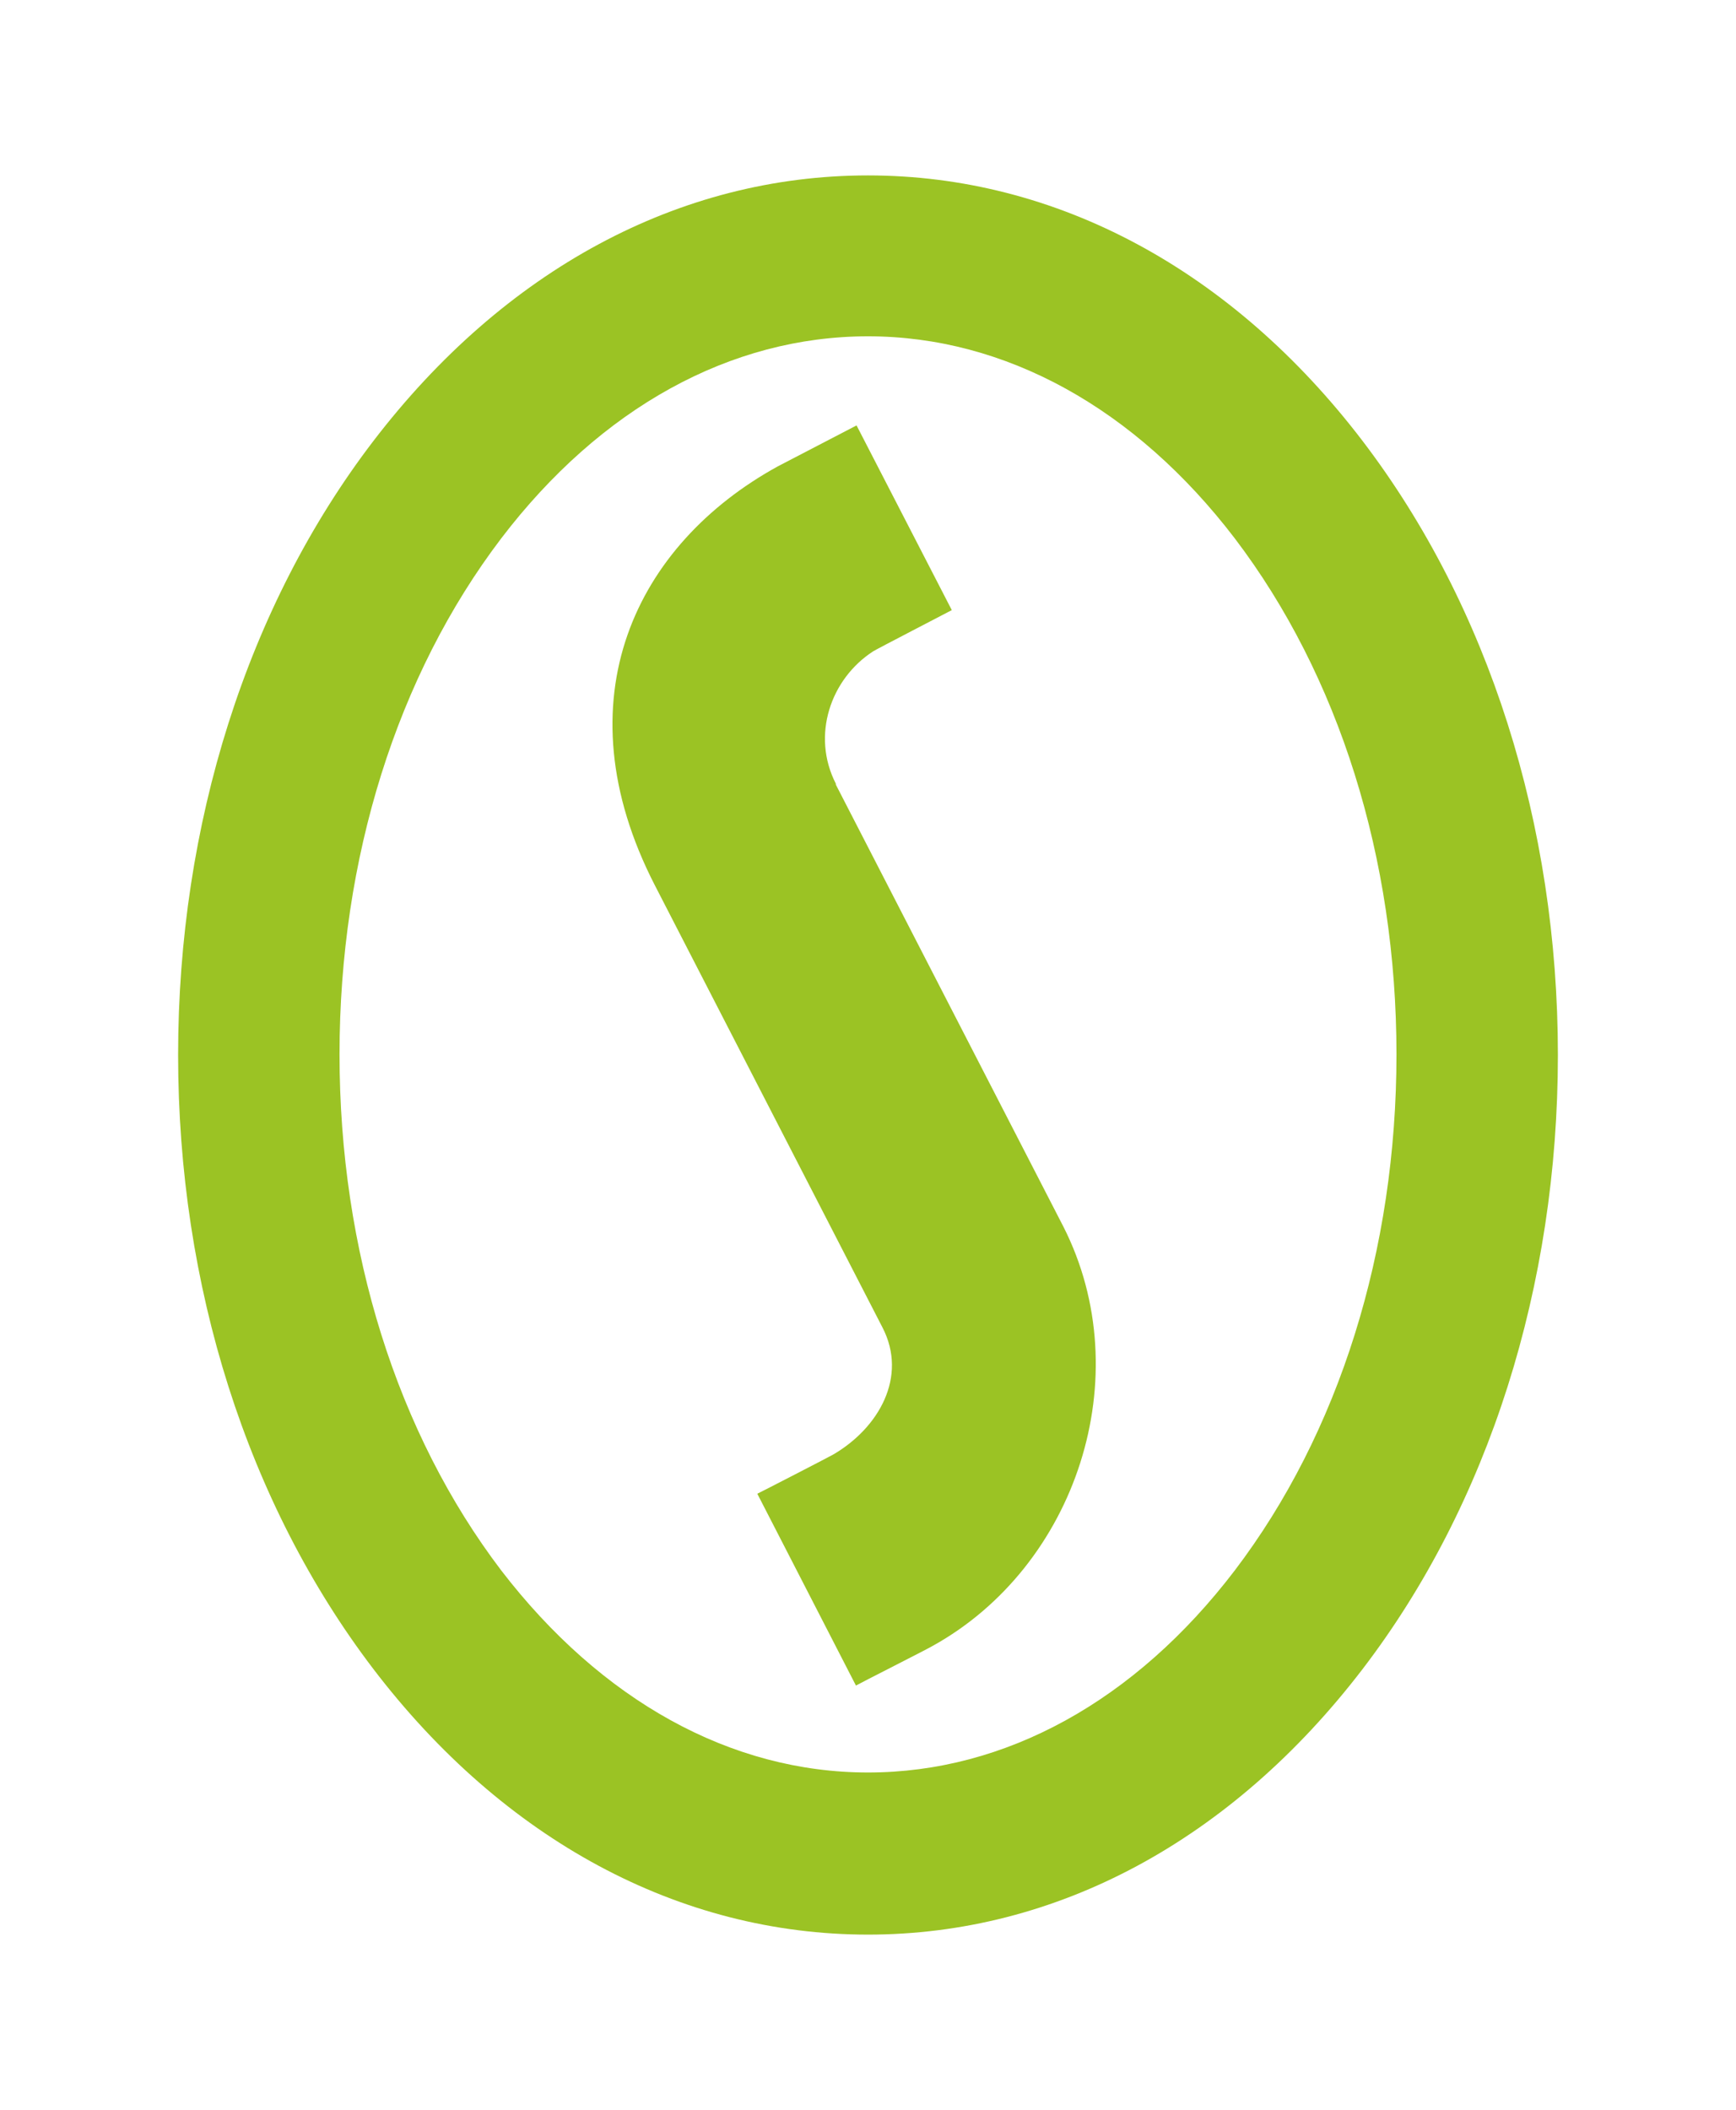
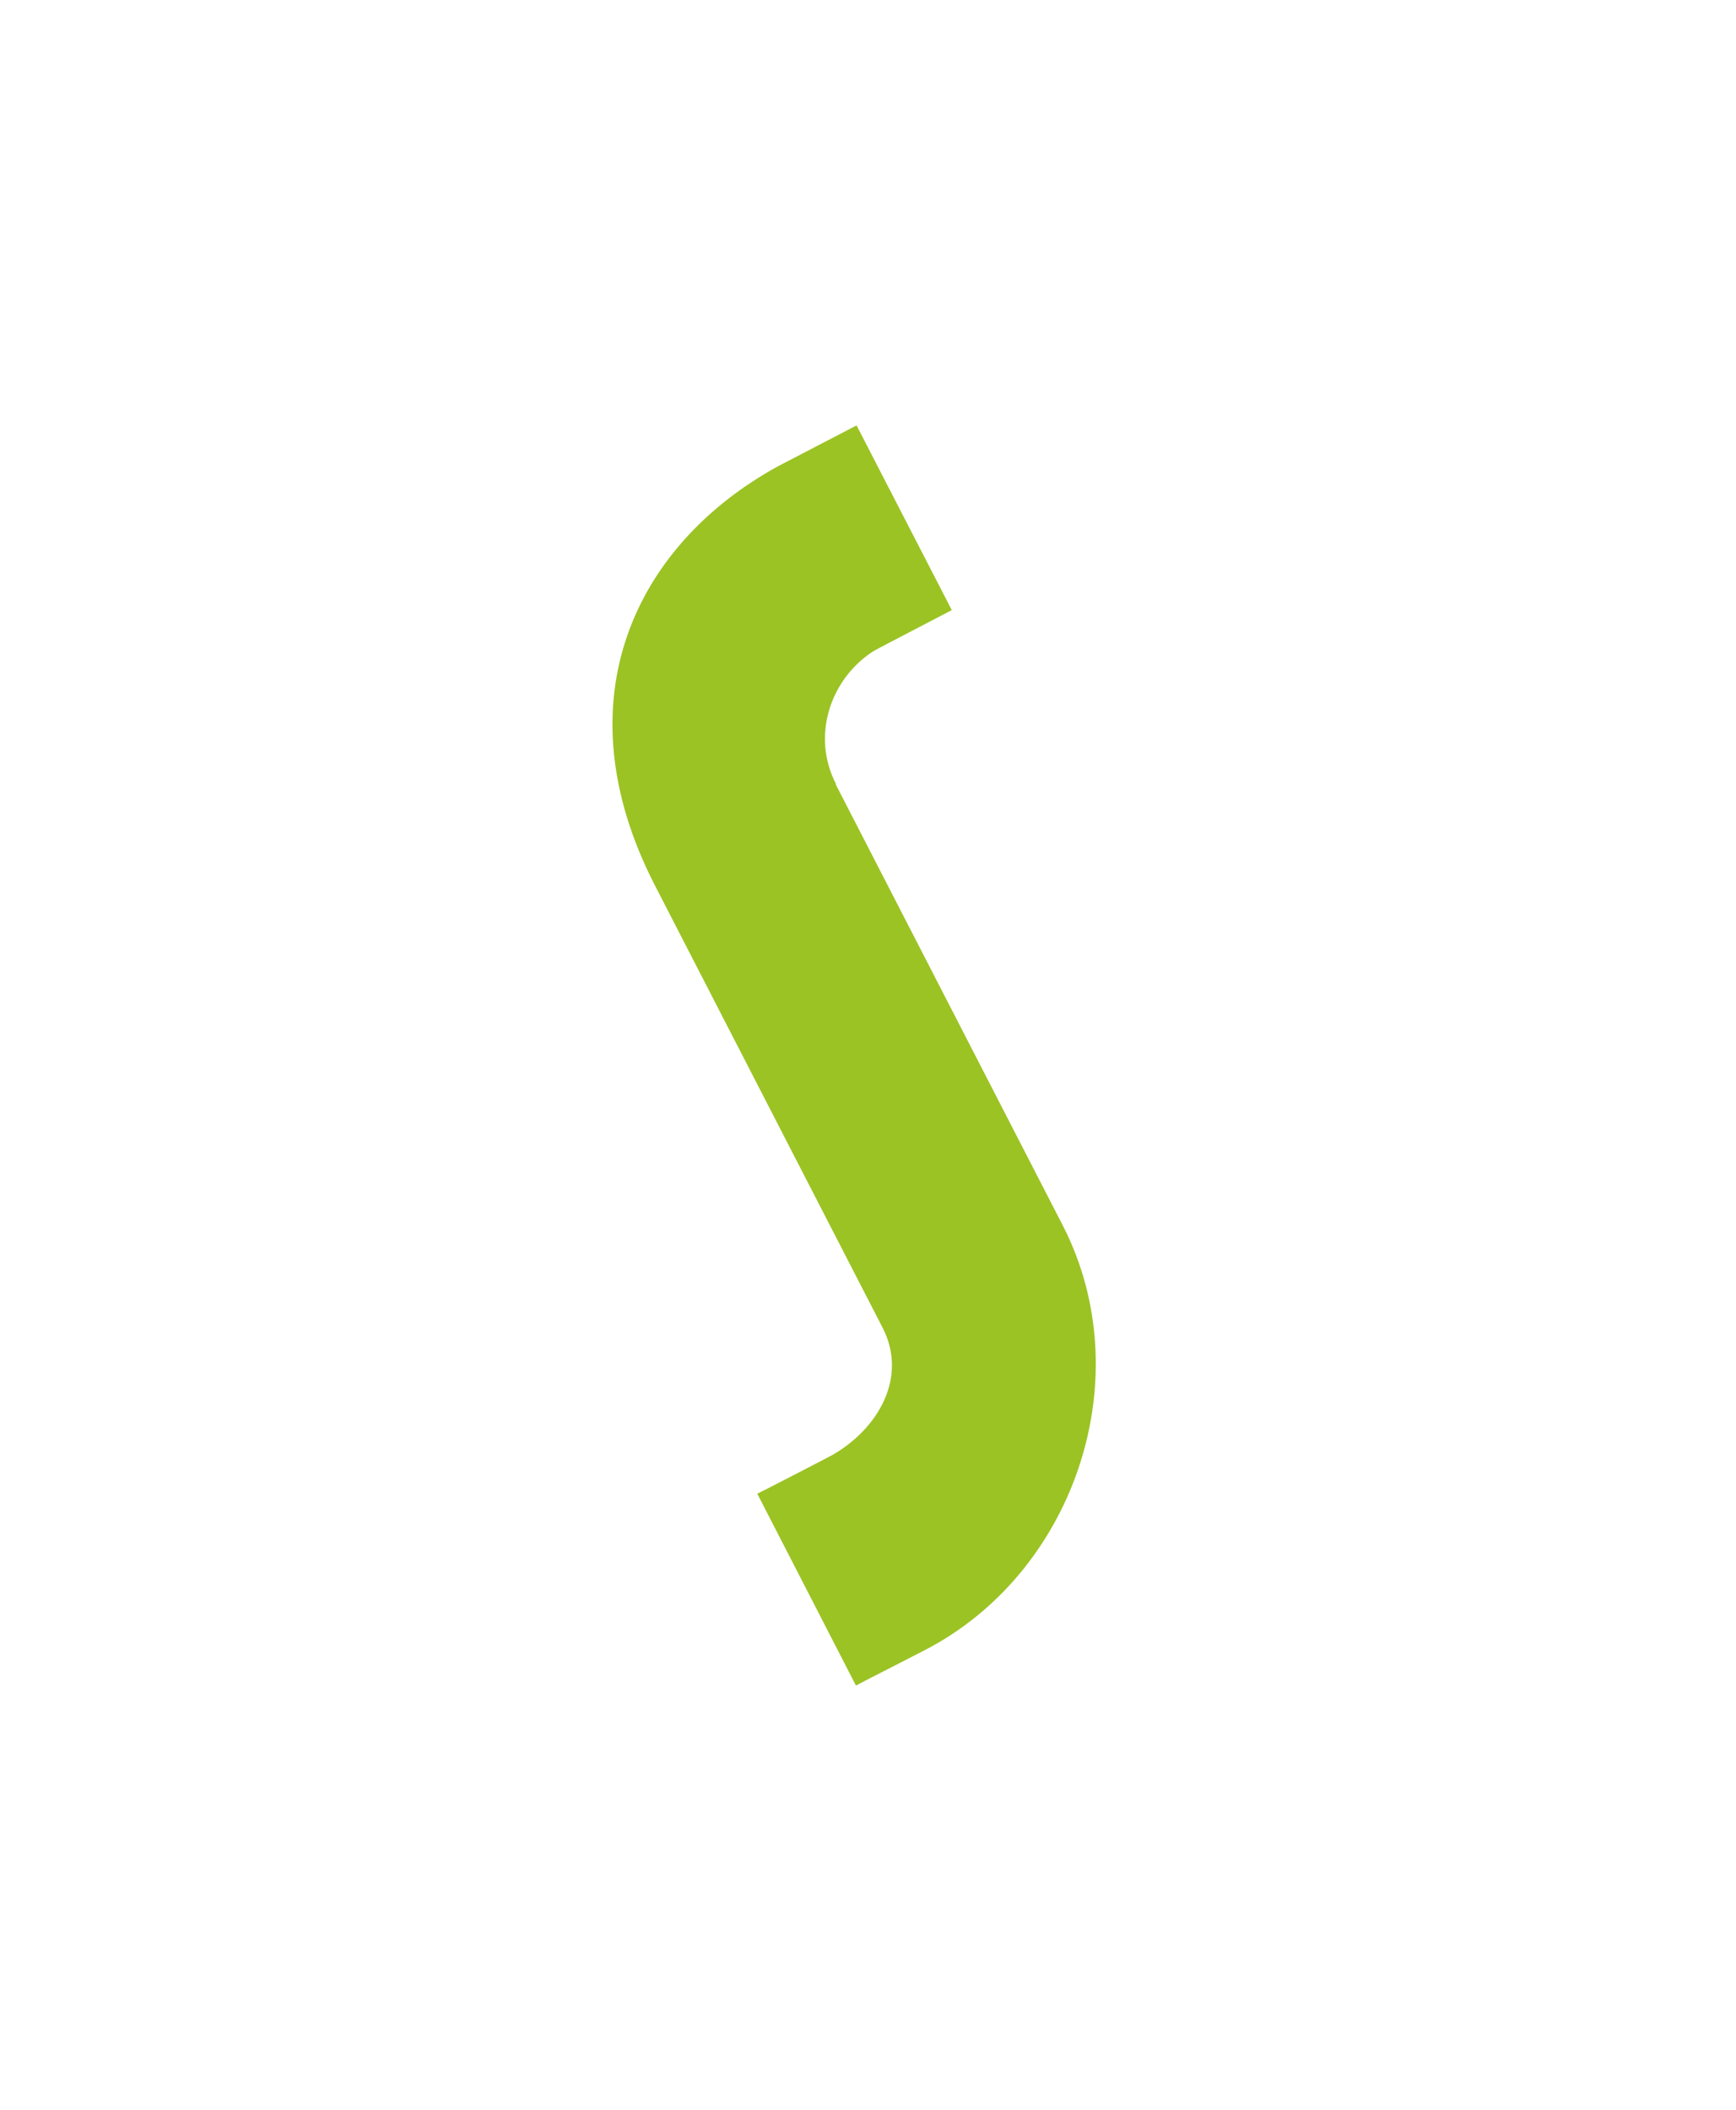
<svg xmlns="http://www.w3.org/2000/svg" viewBox="0 0 561.4 682" data-name="Layer 1" id="Layer_1">
  <defs>
    <style>
      .cls-1 {
        fill: #9bc324;
      }
    </style>
  </defs>
  <path d="M270.3,253.3c-8-15.6-1.7-33.9,12.1-42.8.9-.6,24.3-12.7,25.4-13.3l-30.8-59.7c-1.1.6-24.3,12.6-25.4,13.2-45.8,25.1-70.8,75.3-39.8,135.5l73.6,142.9c8.2,15.9-1.2,32.4-15.9,41-.8.5-23.9,12.4-24.6,12.7l31.9,62c.8-.5,23.9-12.2,24.6-12.7,46.7-25.7,67-87.3,42.5-135.6l-73.6-142.9v-.3Z" class="cls-1" />
-   <path d="M440.7,142.6c-42.2-55.3-99-85.9-160-85.9s-117.6,30.5-160,85.9c-40.7,53.2-63.1,123.7-63.1,198.4s22.4,145,63.1,198.4c42.2,55.3,99,85.9,160,85.9s117.6-30.5,160-85.9c40.7-53.2,63.1-123.7,63.1-198.4s-22.4-145-63.1-198.4h0ZM399.3,507.6c-32.2,42.2-74.2,65.3-118.6,65.3s-86.3-23.3-118.6-65.3c-33.7-44.3-52.3-103.4-52.3-166.8s18.6-122.5,52.3-166.8c32.2-42.2,74.2-65.3,118.6-65.3s86.5,23.3,118.6,65.3c33.7,44.3,52.3,103.4,52.3,166.8s-18.6,122.5-52.3,166.8h0Z" class="cls-1" />
</svg>